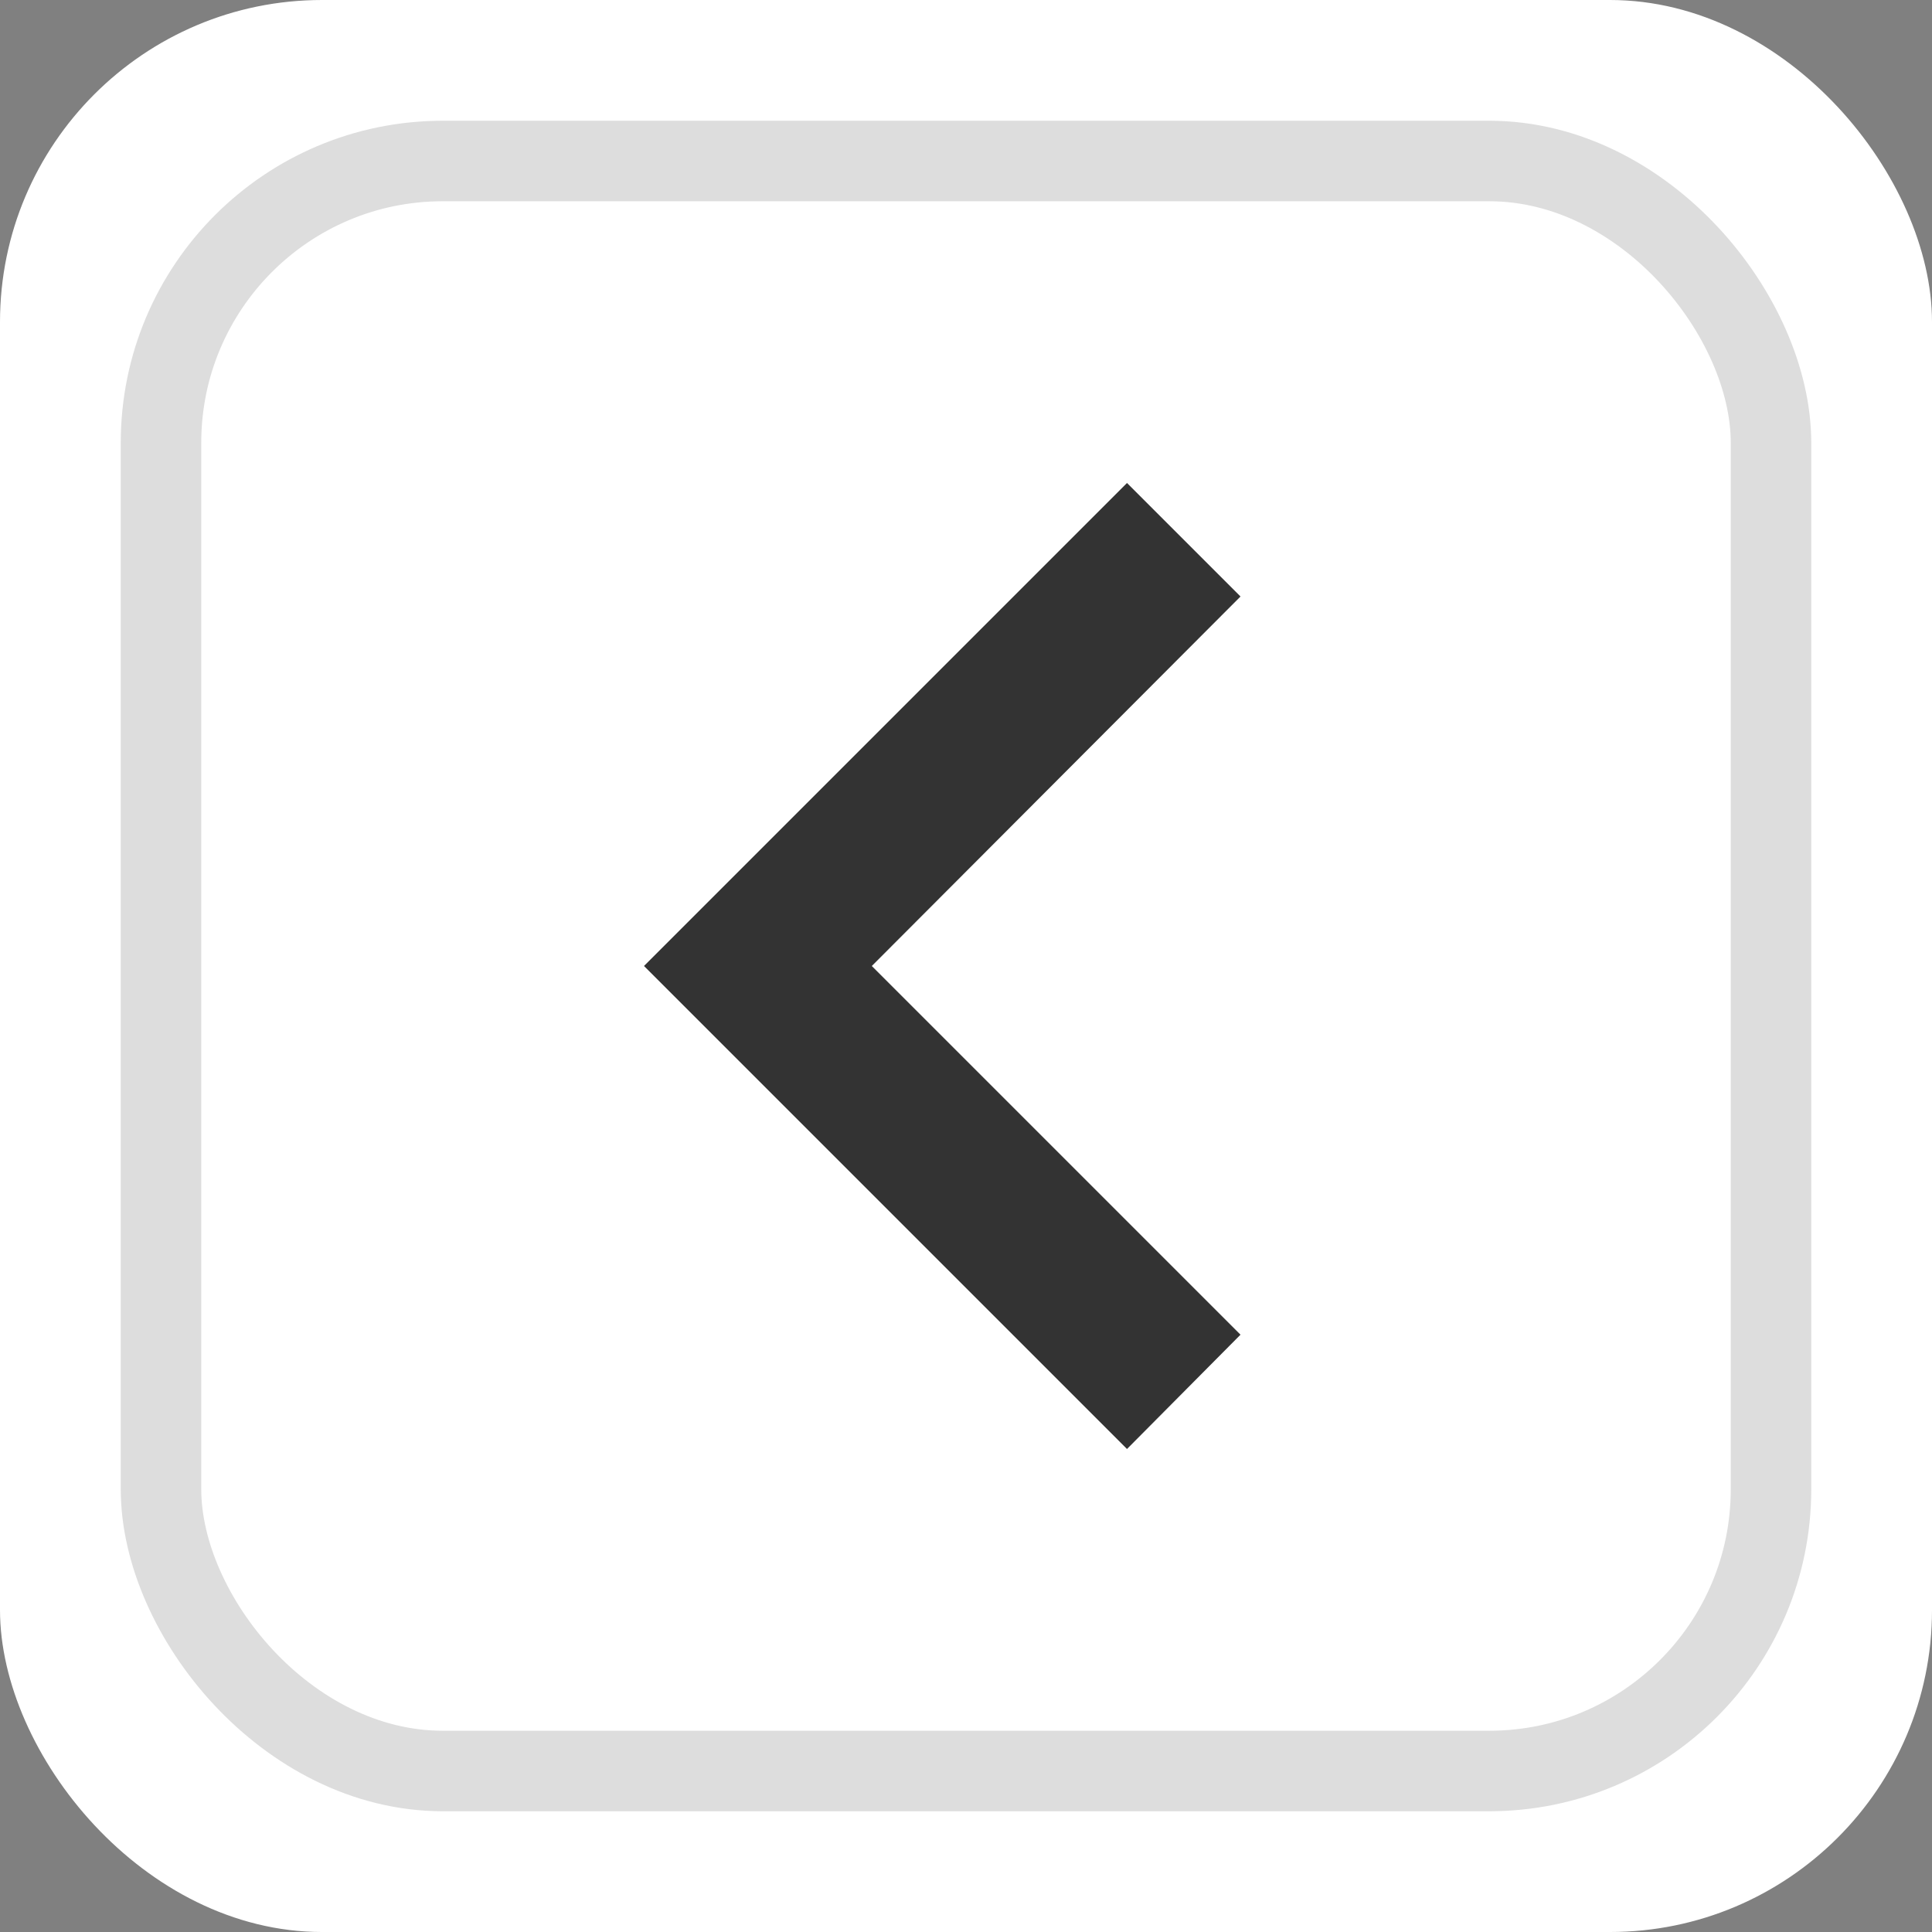
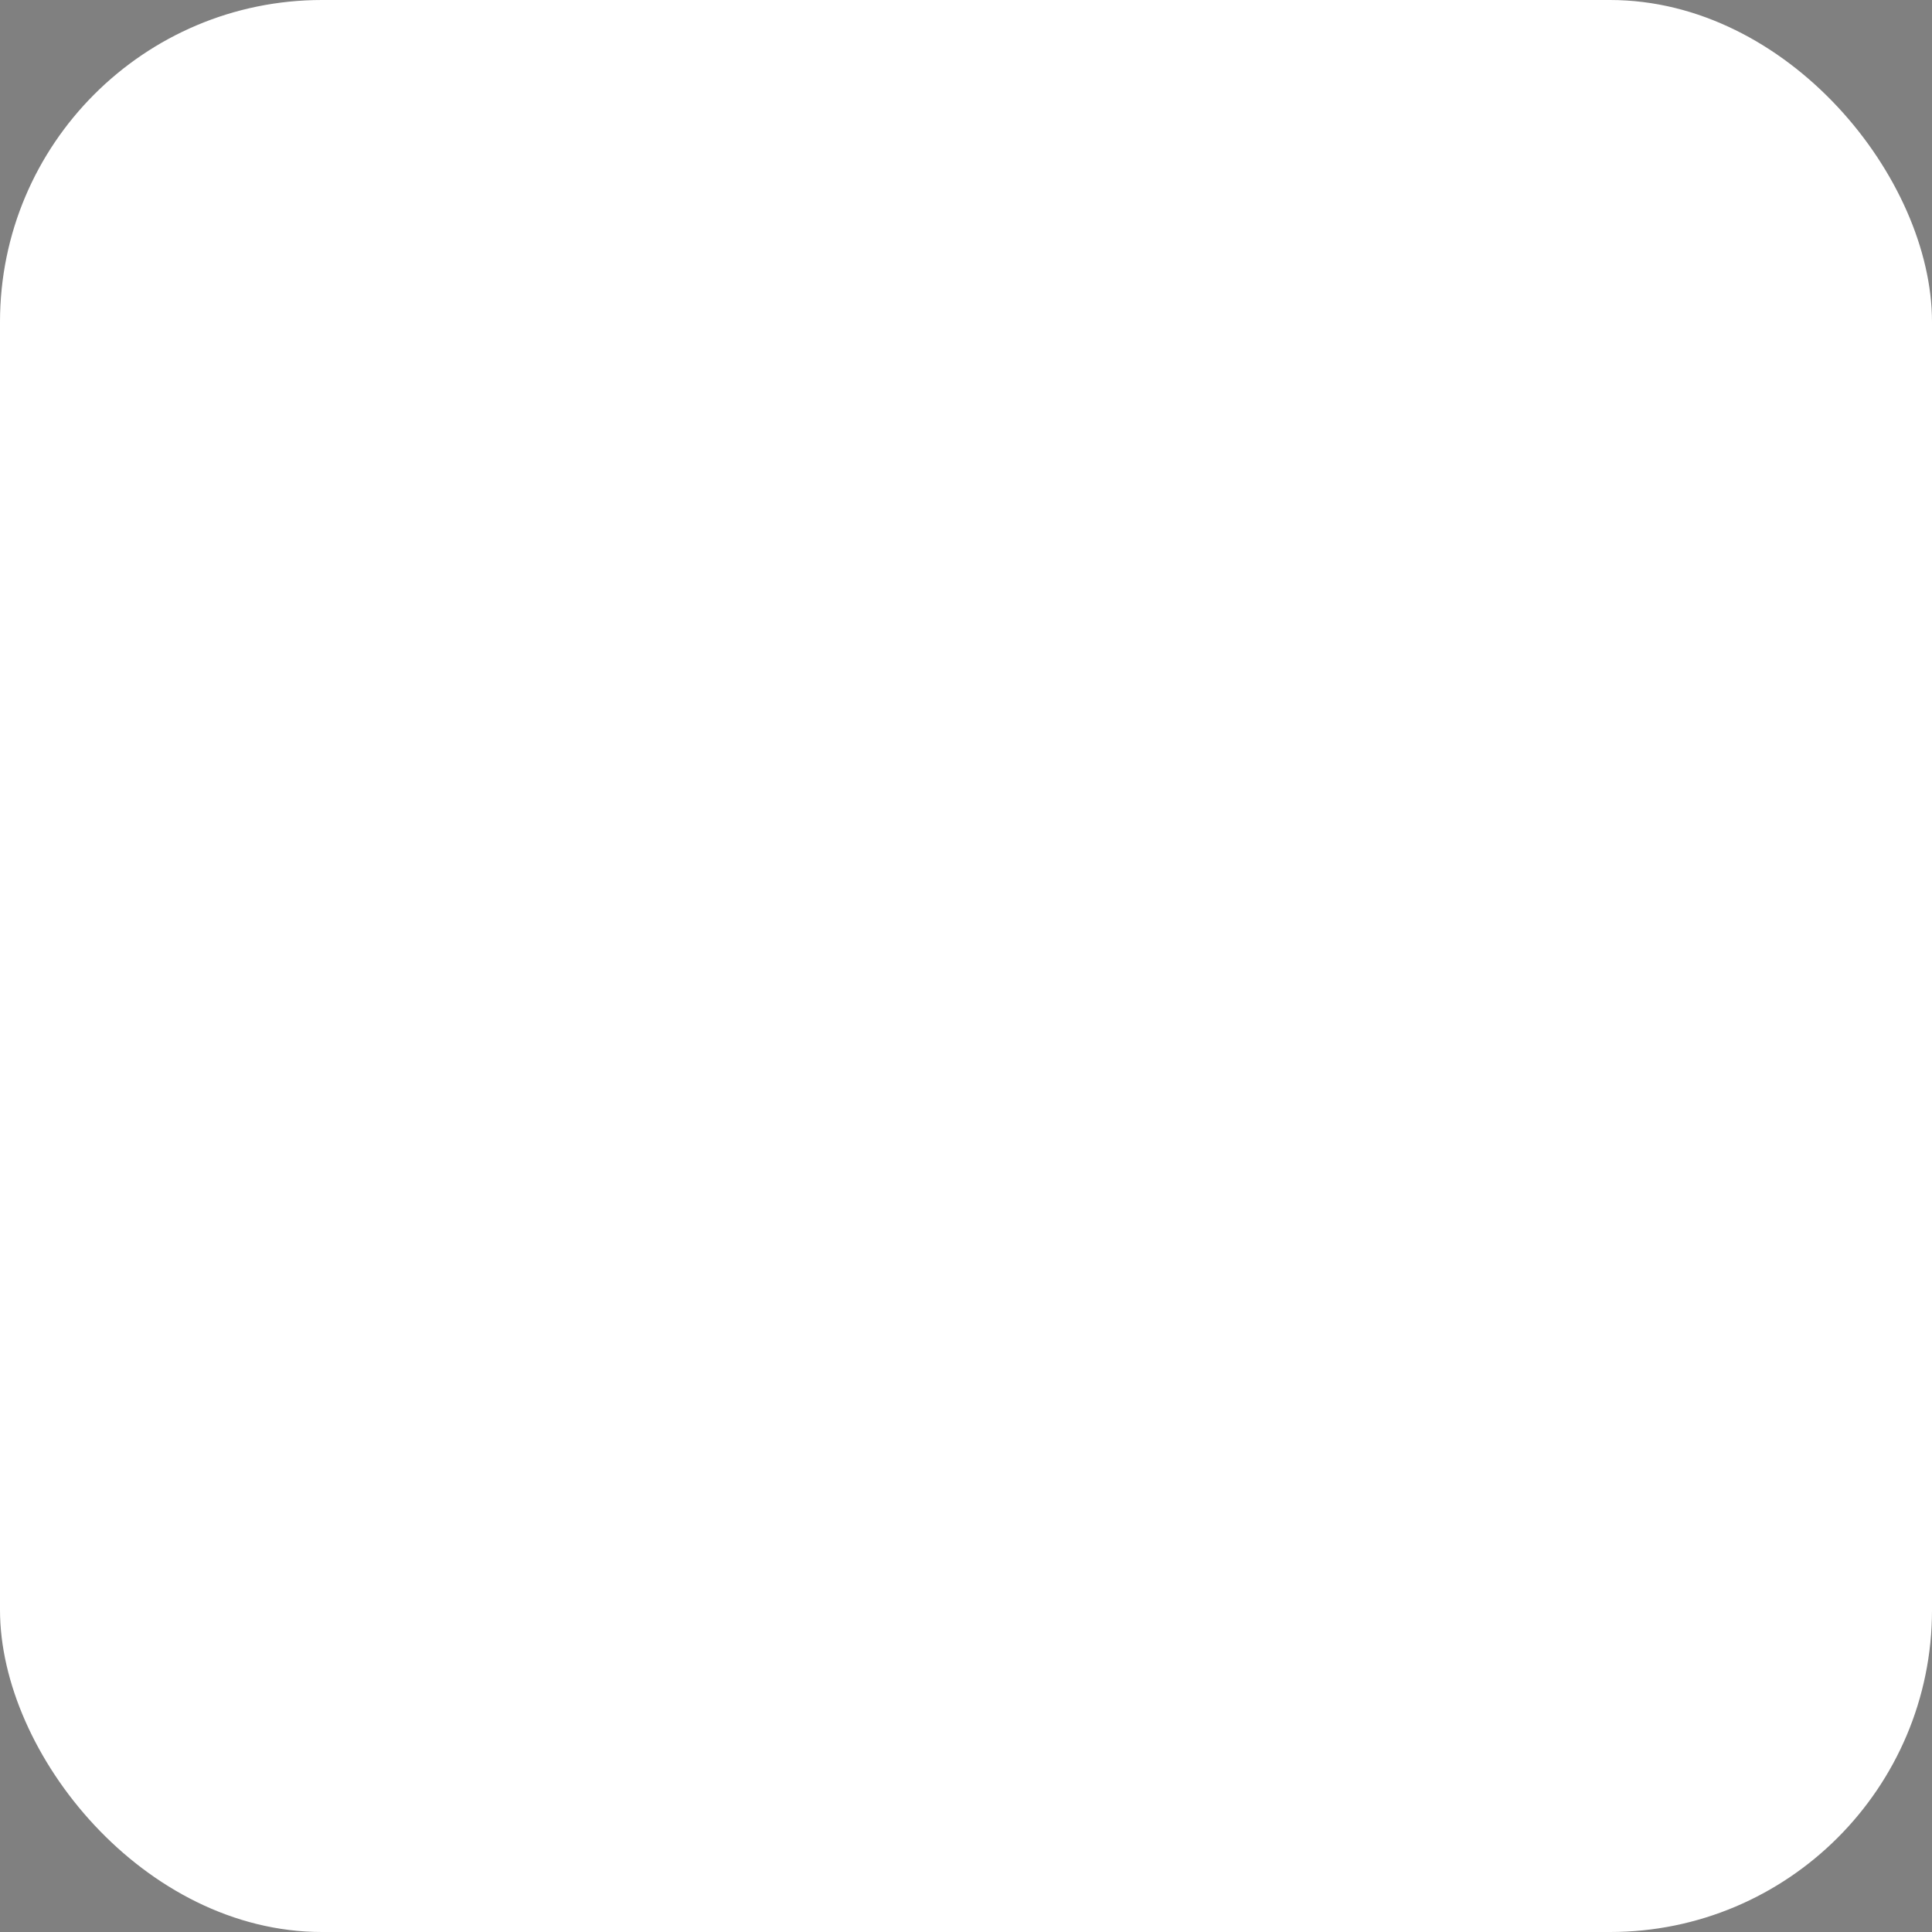
<svg xmlns="http://www.w3.org/2000/svg" width="18" height="18" viewBox="0 0 24 24" fill="none">
  <rect x="0" y="0" width="24" height="24" fill="#808080" stroke="none" />
  <rect width="24" height="24" rx="4" fill="white" />
-   <path d="M15.41,16.58L10.83,12L15.41,7.41L14,6L8,12L14,18L15.41,16.58Z" fill="#333333" />
-   <rect x="2" y="2" width="20" height="20" rx="3.5" stroke="#DDDDDD" />
</svg>